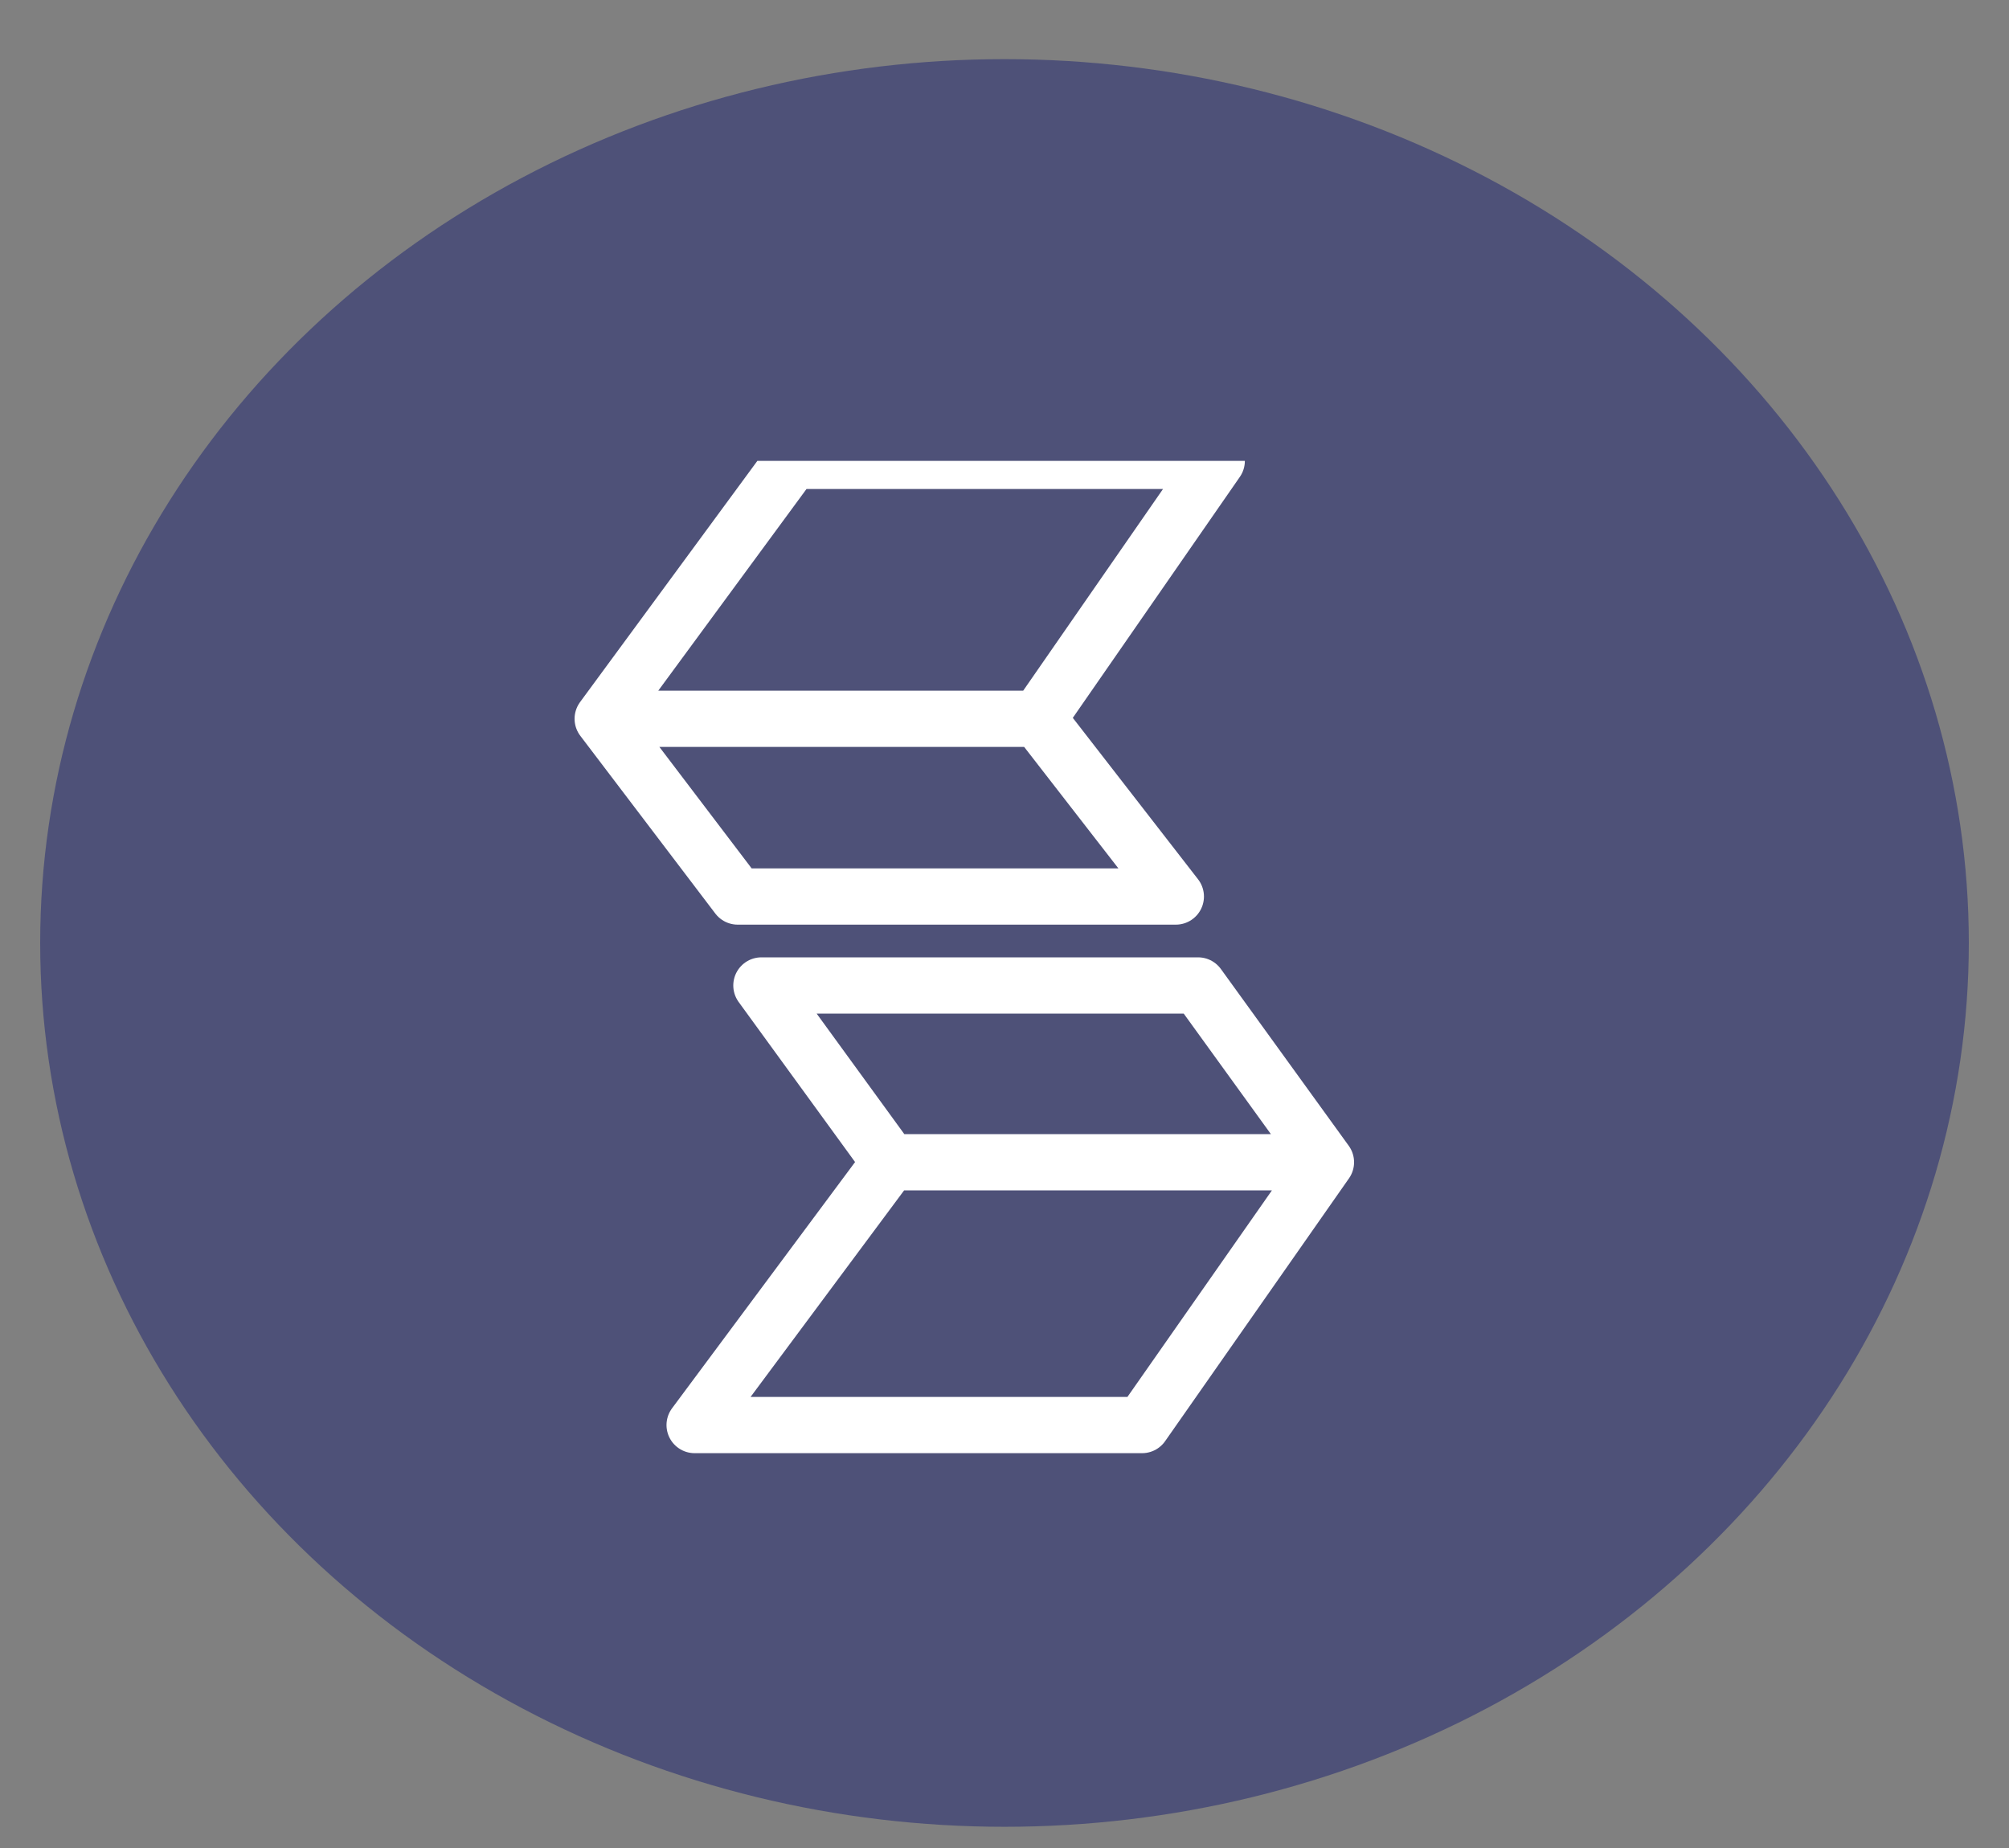
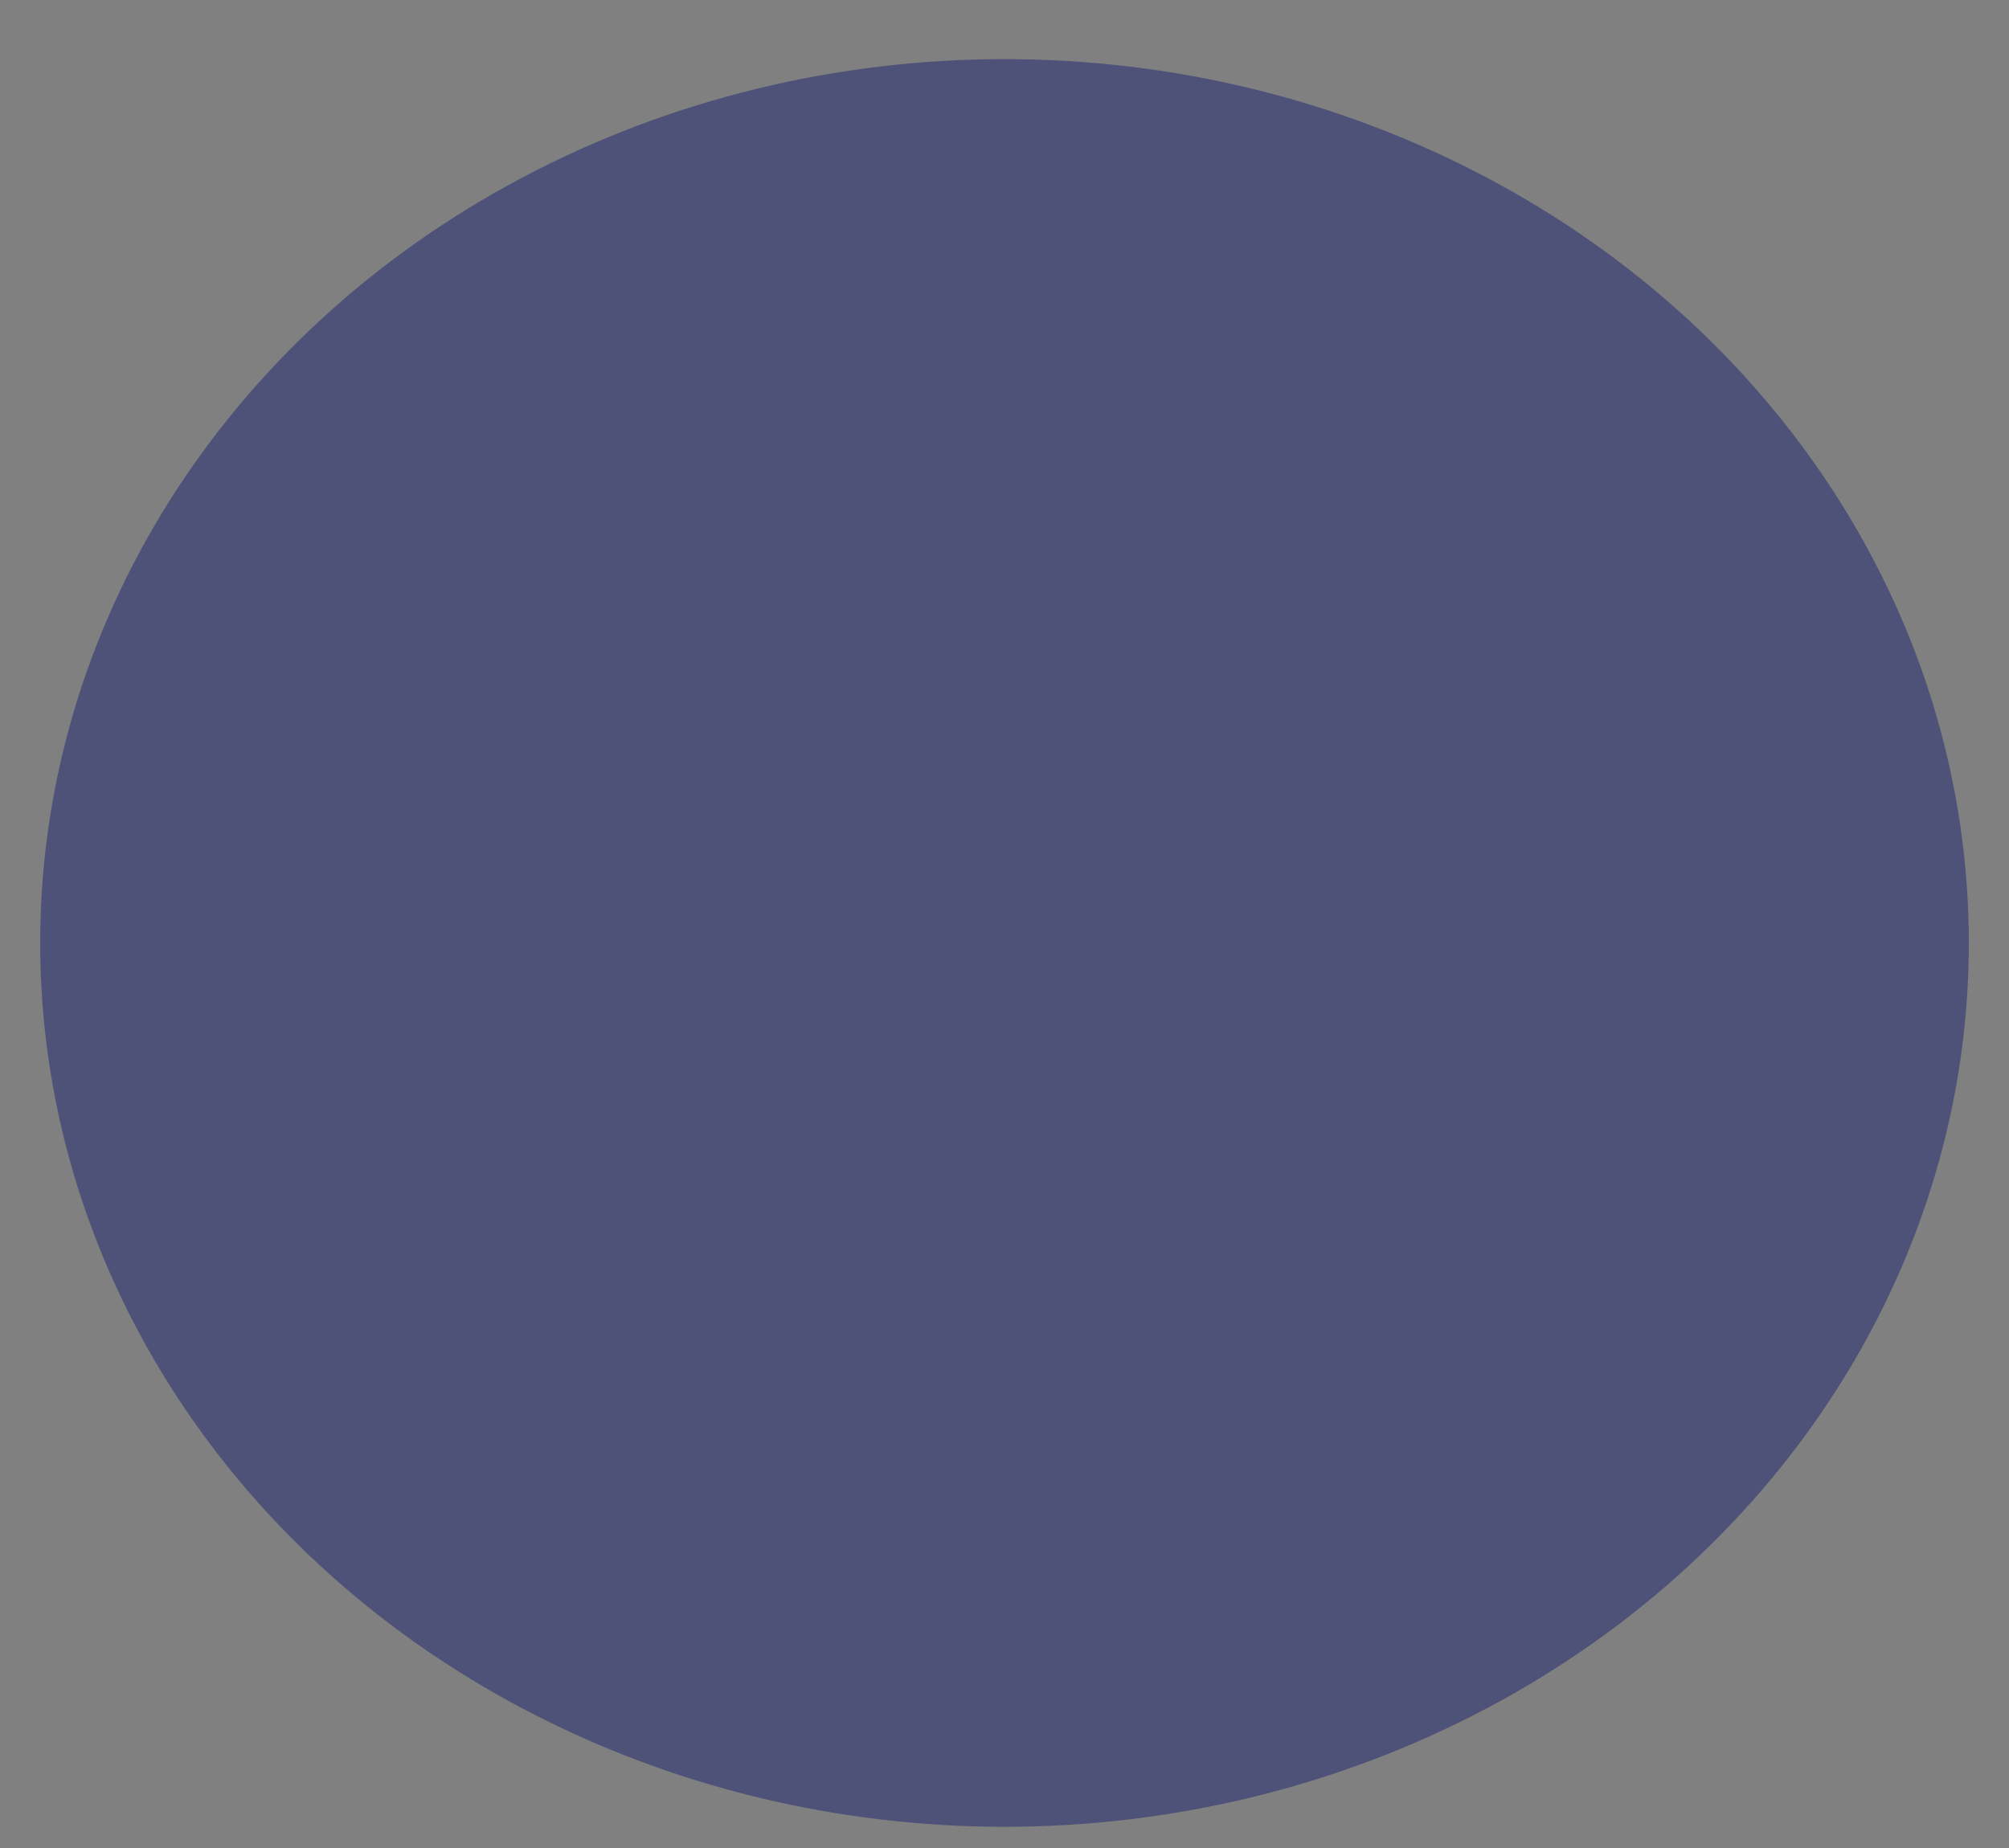
<svg xmlns="http://www.w3.org/2000/svg" width="25" height="23" viewBox="0 0 25 23" fill="none">
  <rect x="0" y="0" width="25" height="23" fill="#808080" stroke="none" />
  <ellipse cx="12.5" cy="11.736" rx="12" ry="11" fill="#4E5178" />
  <g clip-path="url(#clip0_1698_4170)">
-     <path d="M7.5 8.946L9.859 5.736H15.141L12.916 8.946M7.5 8.946L9.18 11.158H14.632L12.916 8.946M7.5 8.946H12.916M16.5 14.465L14.909 12.265H9.475L11.075 14.465M16.5 14.465L14.212 17.736H8.644L11.075 14.465M16.5 14.465H11.075" stroke="white" stroke-width="0.7" stroke-linecap="round" stroke-linejoin="round" />
-   </g>
+     </g>
  <defs>
    <clipPath id="clip0_1698_4170">
-       <rect width="12" height="13" fill="white" transform="translate(6.5 5.736)" />
-     </clipPath>
+       </clipPath>
  </defs>
</svg>